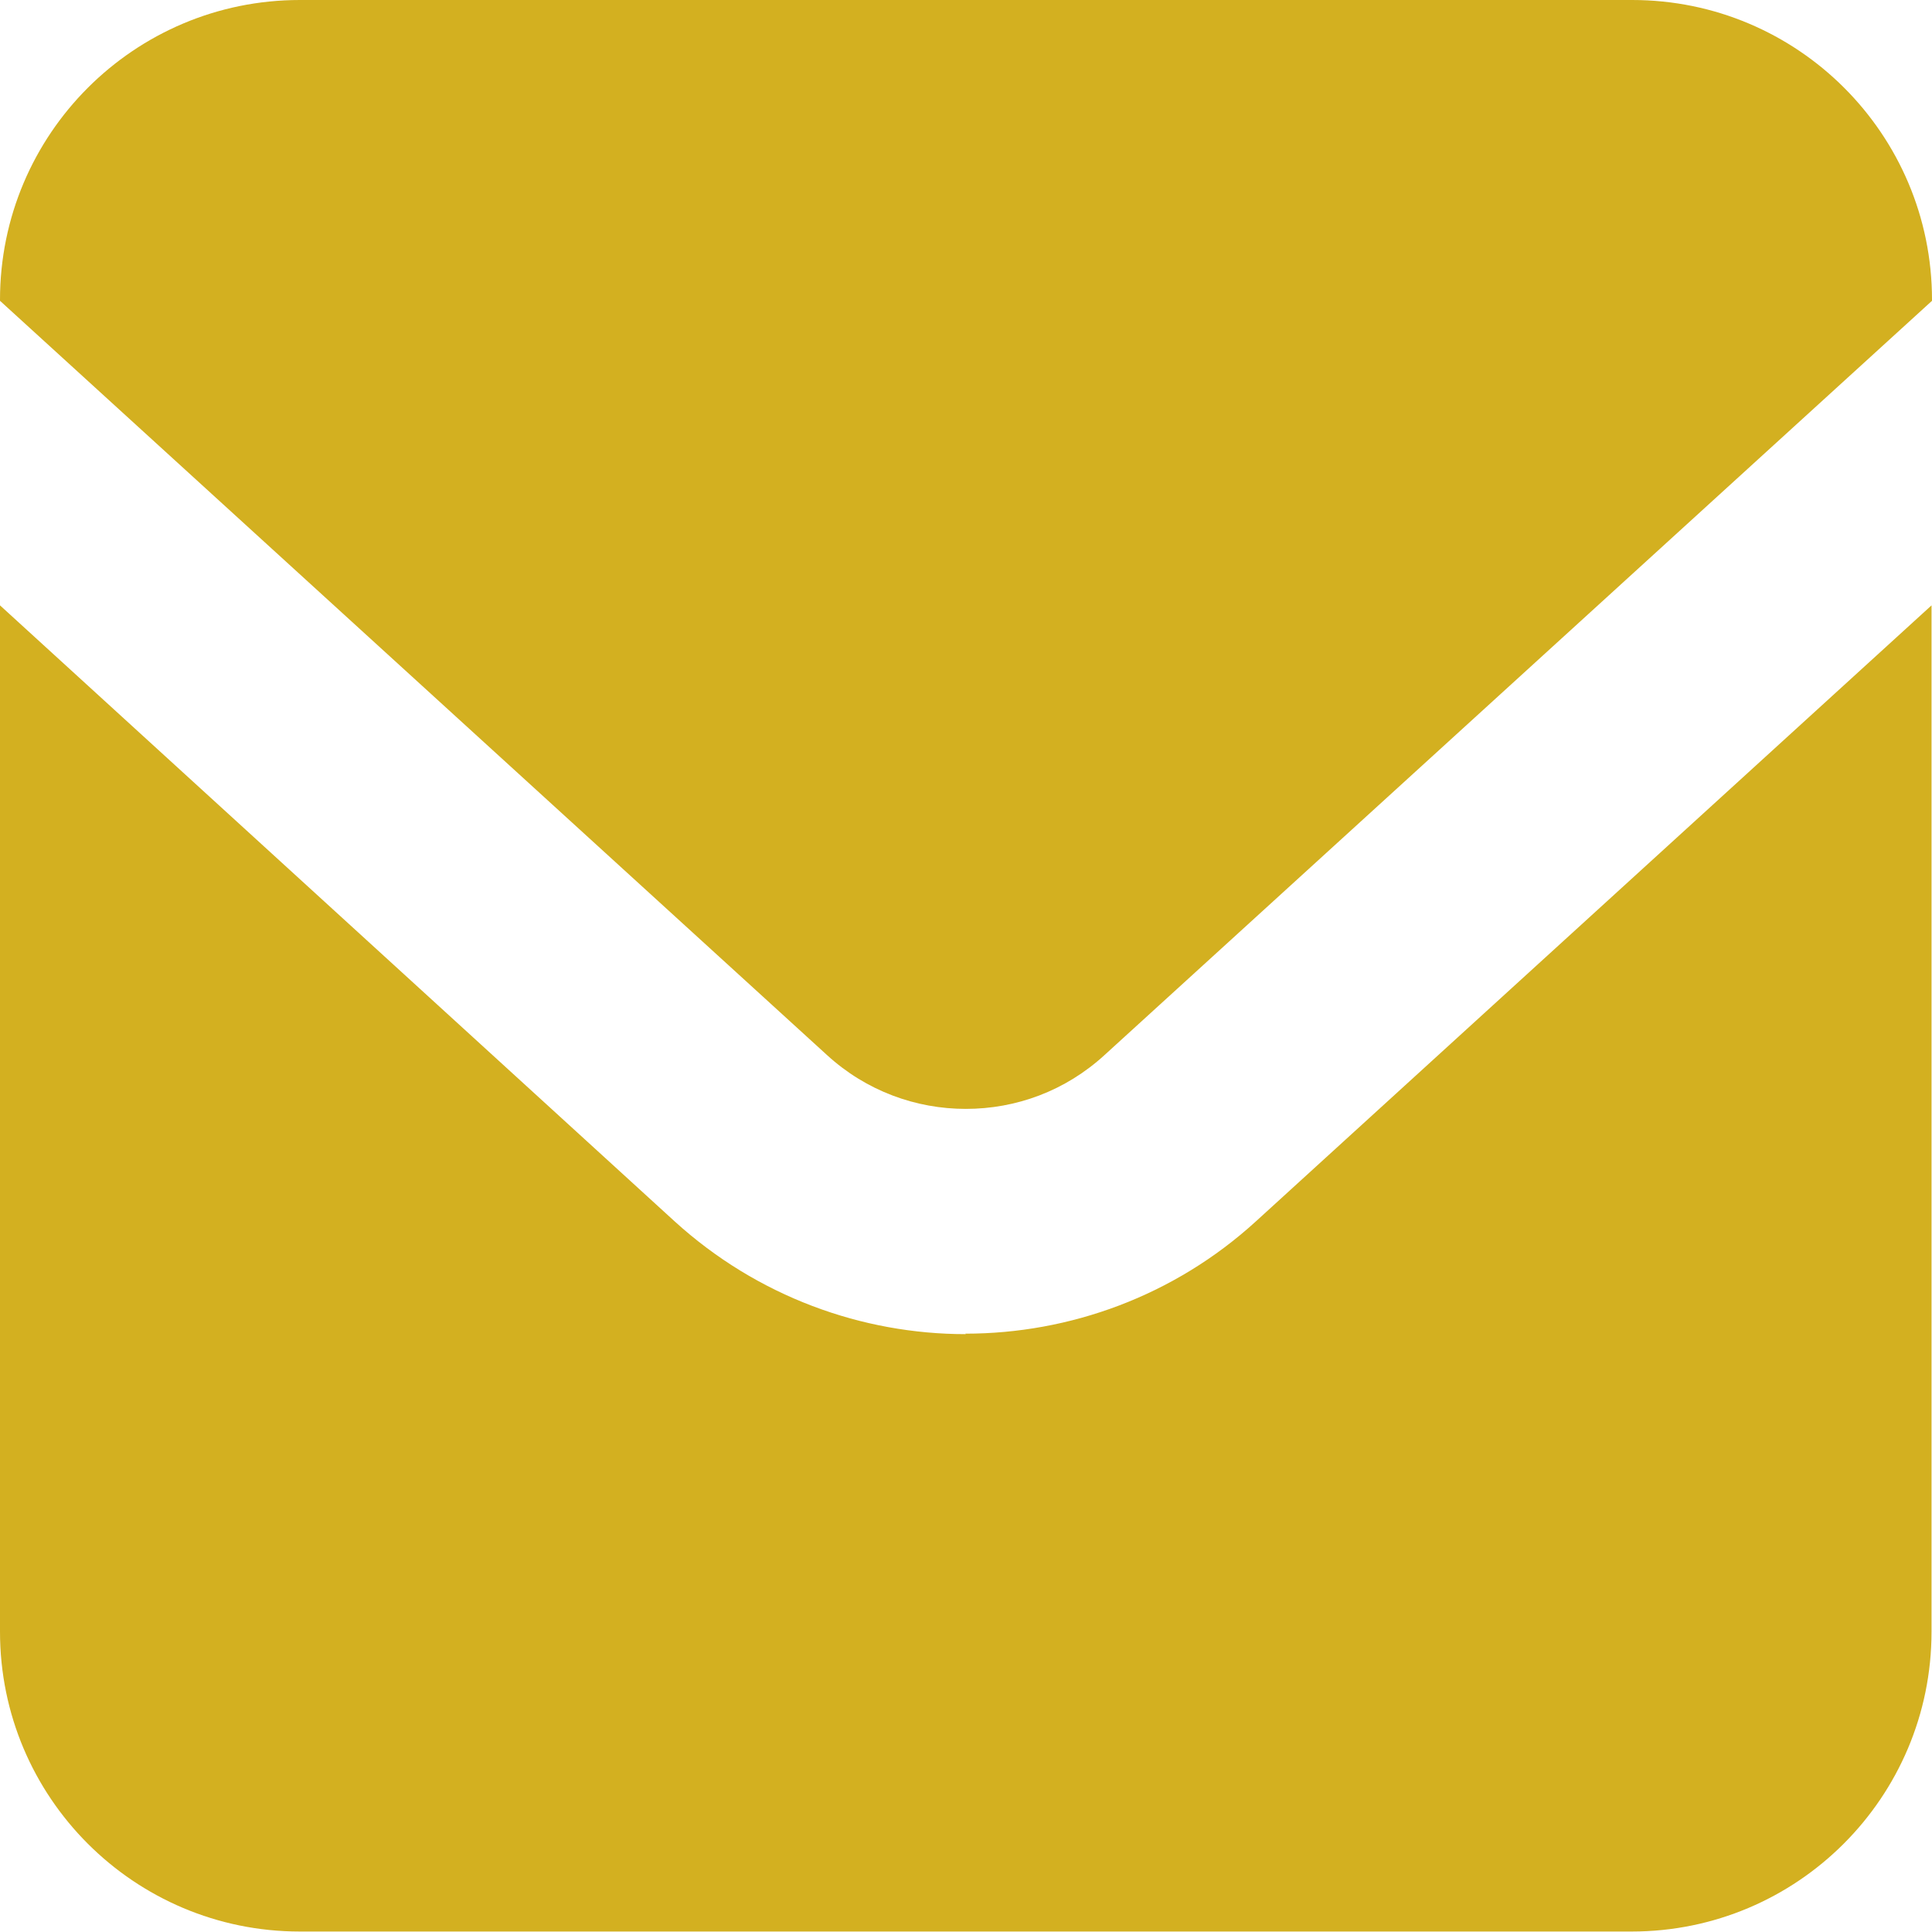
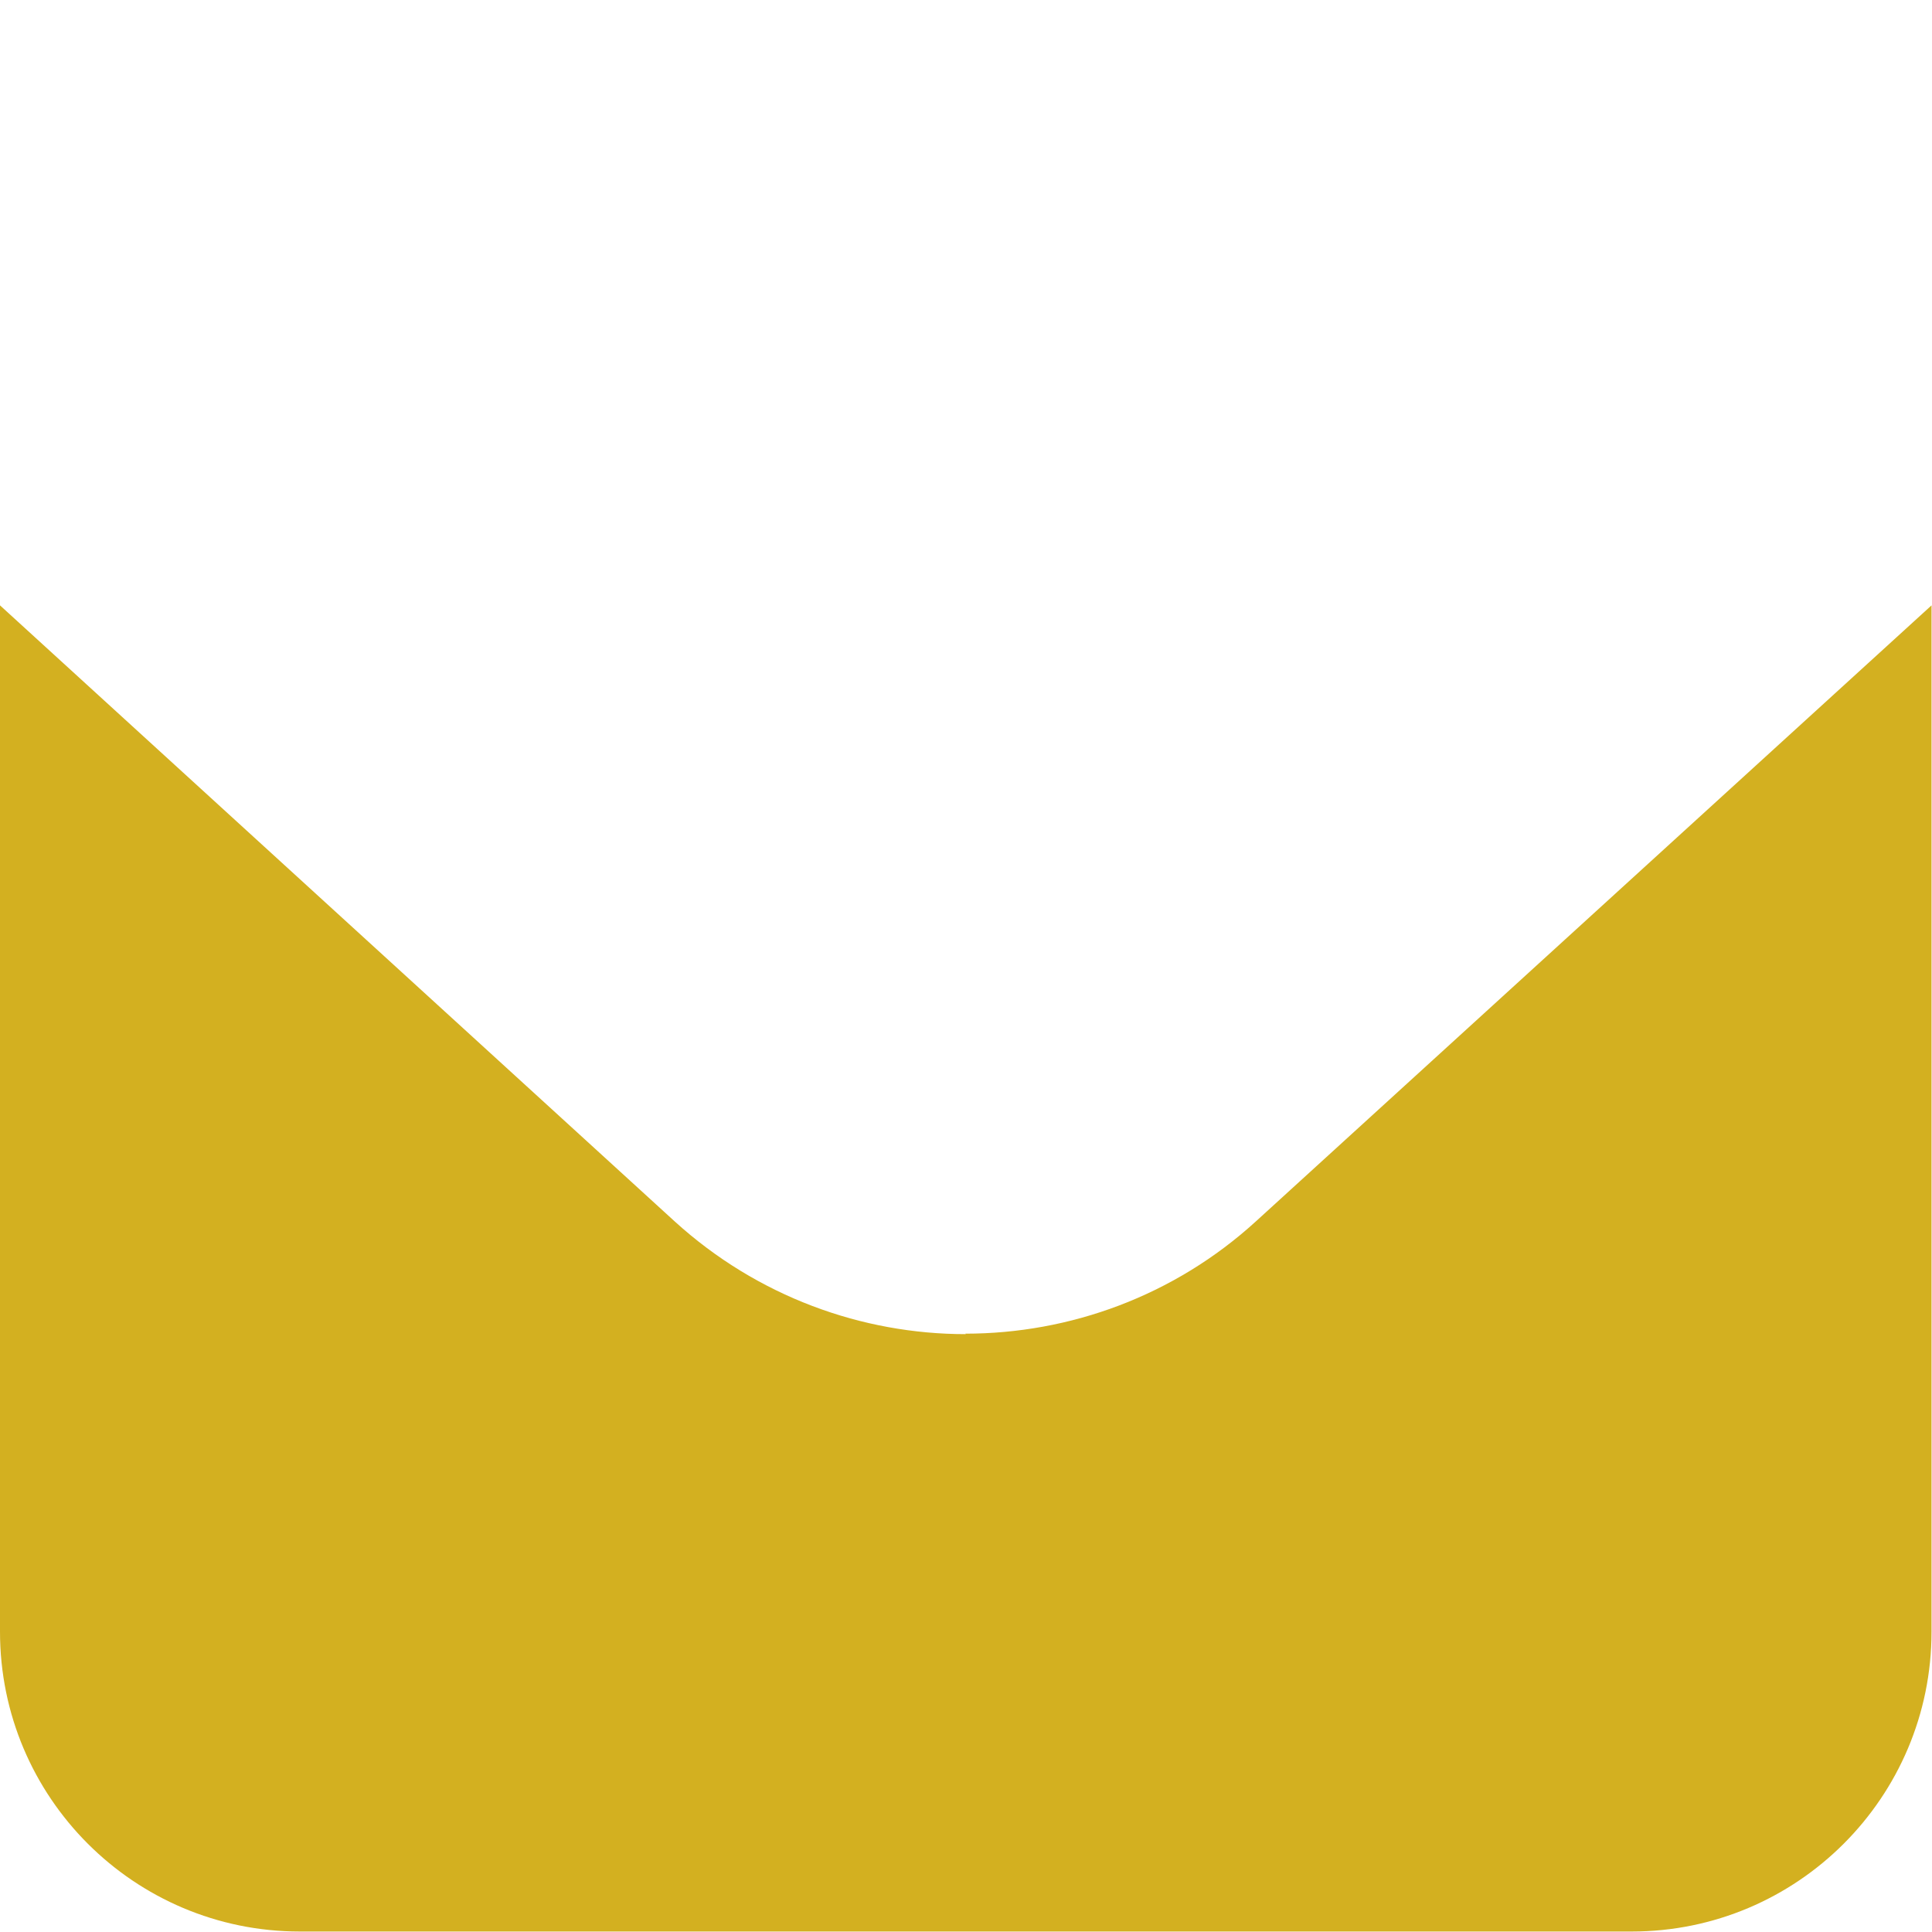
<svg xmlns="http://www.w3.org/2000/svg" id="_レイヤー_2" width="41.17" height="41.17" viewBox="0 0 41.17 41.17">
  <defs>
    <style>.cls-1{fill:#d3b020;stroke-width:0px;}</style>
  </defs>
  <g id="_コンテンツ">
    <g id="_アートワーク_130">
-       <path class="cls-1" d="M34.77,0H6.39C2.86,0,0,2.86,0,6.39v.02l17.62,16.07c.84.77,1.9,1.15,2.96,1.15,1.07,0,2.12-.38,2.96-1.15L41.17,6.41v-.02c0-3.53-2.86-6.39-6.39-6.39Z" />
-       <path class="cls-1" d="M20.58,28.43c-2.21,0-4.44-.8-6.2-2.4L0,12.9v21.87c0,3.53,2.86,6.39,6.39,6.39h28.38c3.53,0,6.39-2.86,6.39-6.39V12.9l-14.39,13.12c-1.75,1.6-3.98,2.4-6.2,2.4Z" />
+       <path class="cls-1" d="M20.58,28.43c-2.21,0-4.44-.8-6.2-2.4L0,12.9v21.87c0,3.53,2.86,6.39,6.39,6.39h28.38c3.53,0,6.39-2.86,6.39-6.39V12.9l-14.39,13.12c-1.75,1.6-3.98,2.4-6.2,2.4" />
    </g>
  </g>
</svg>